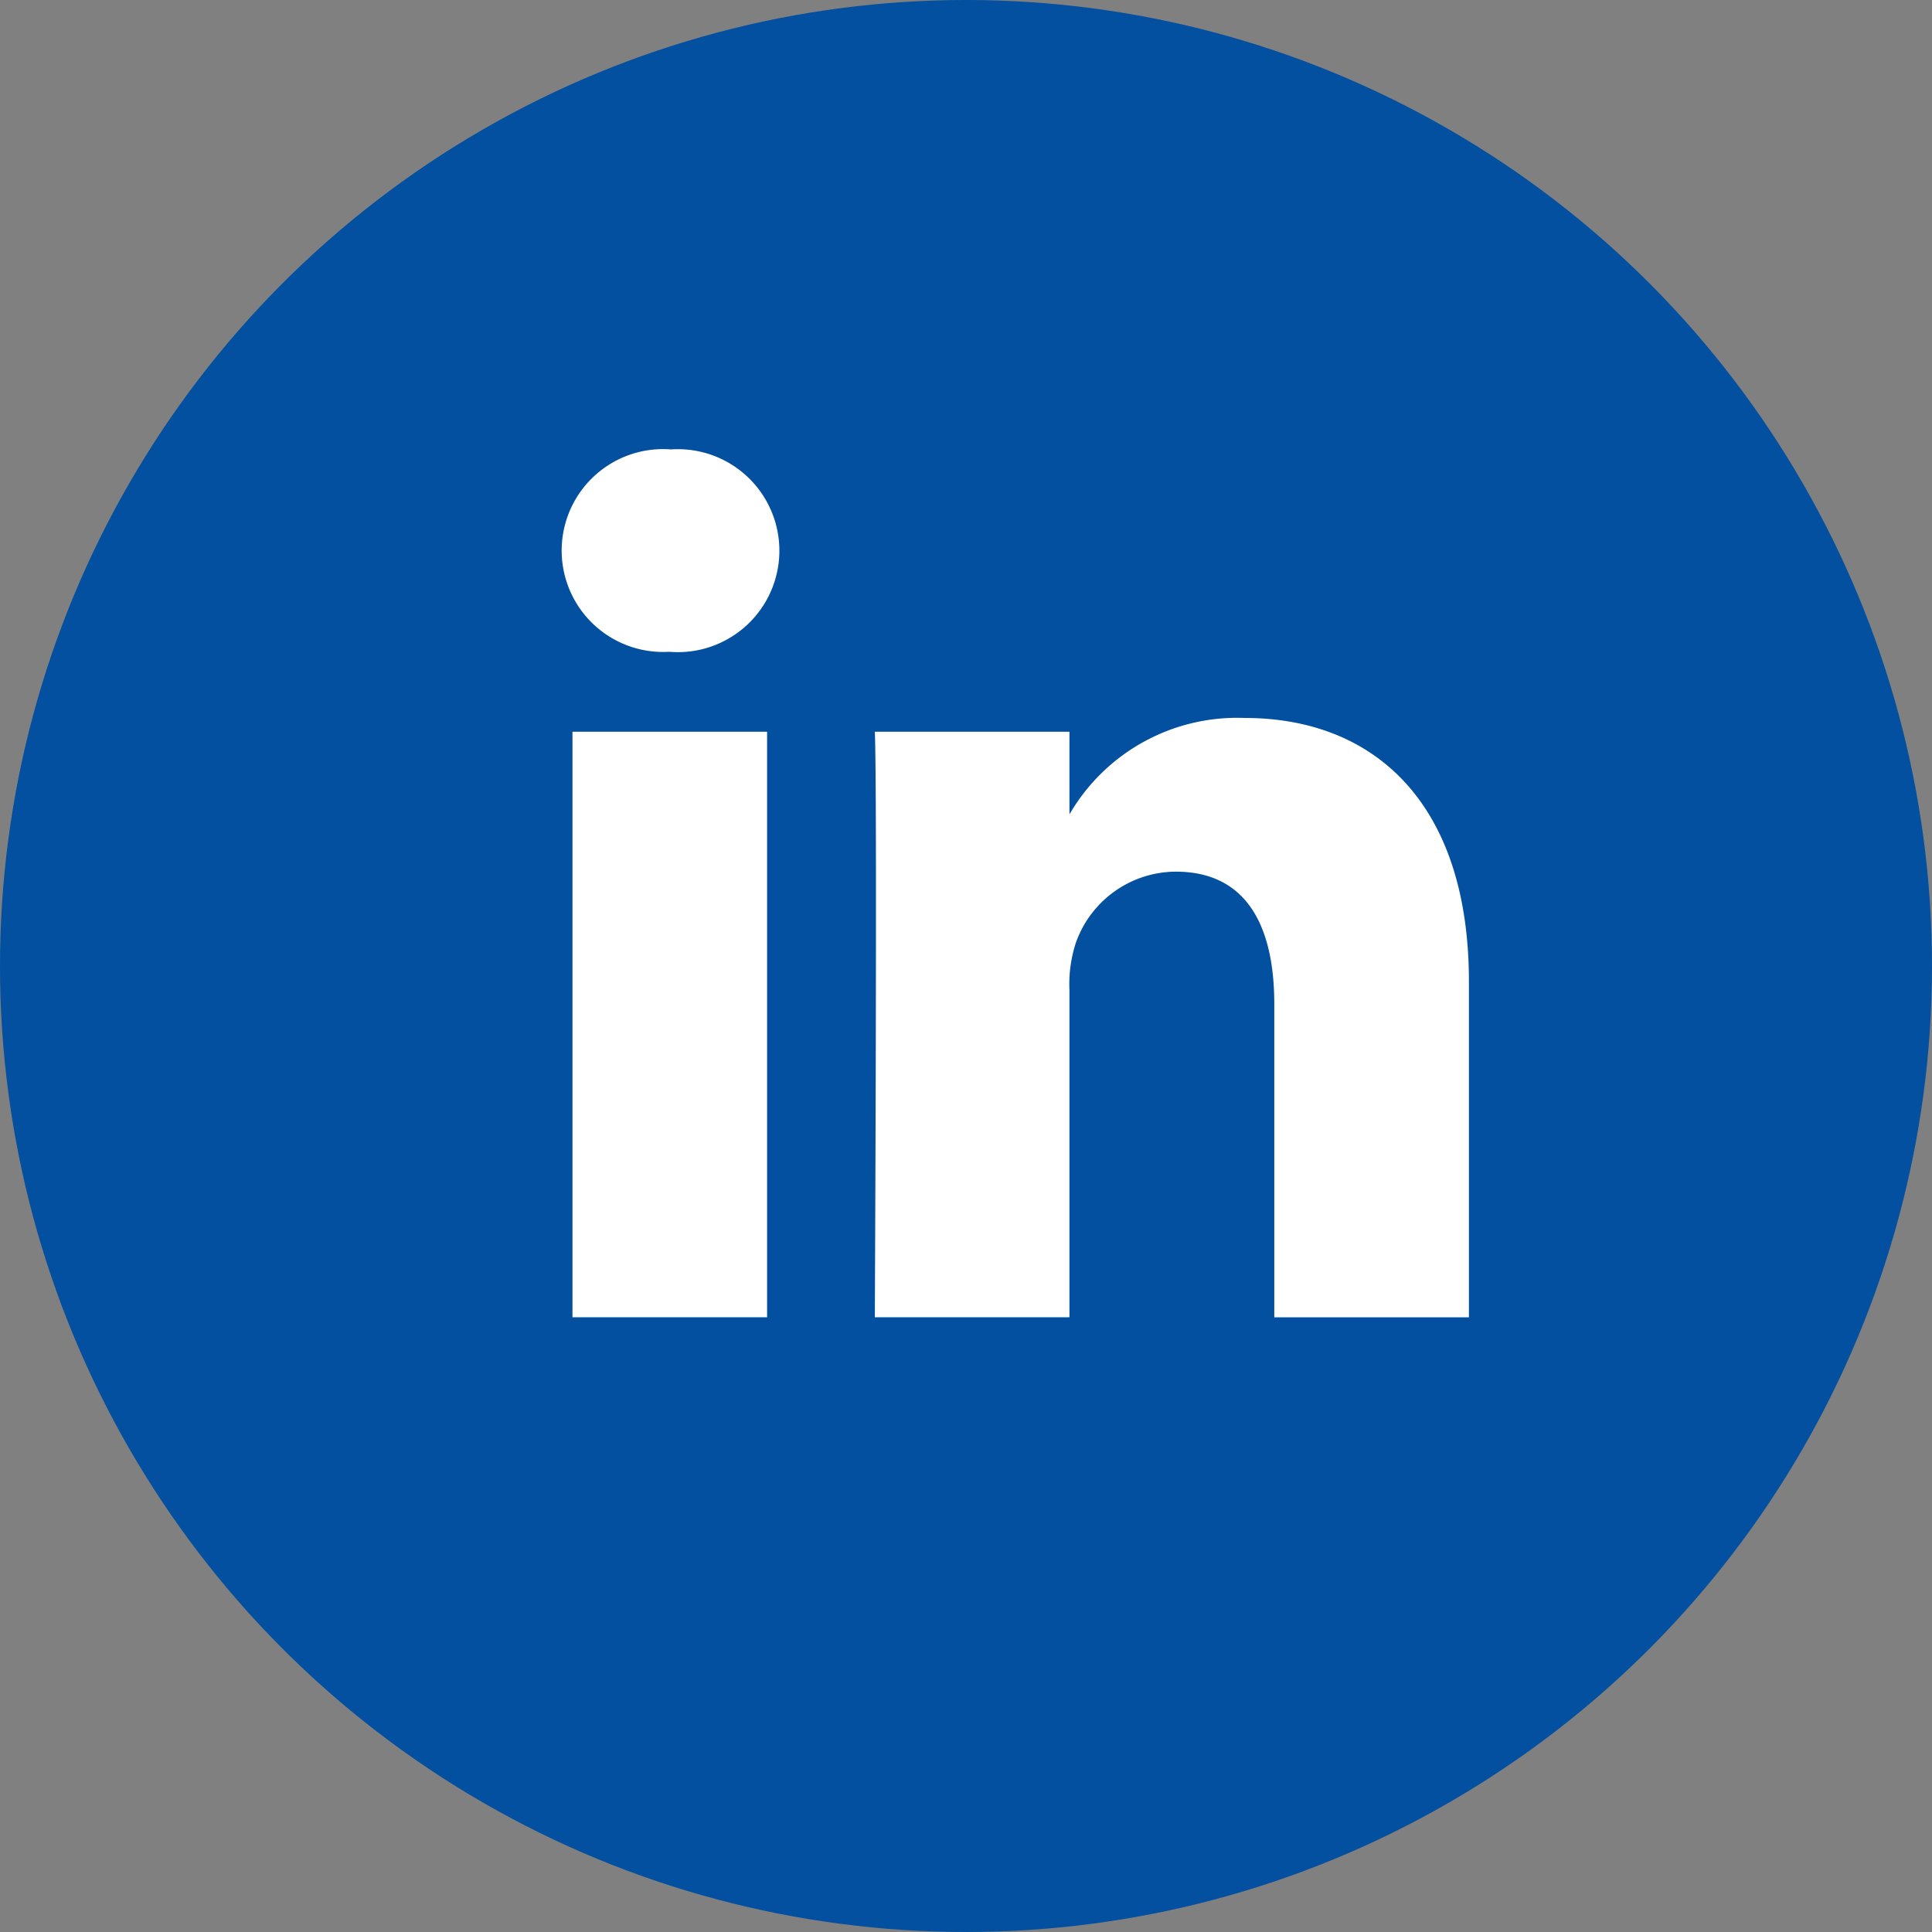
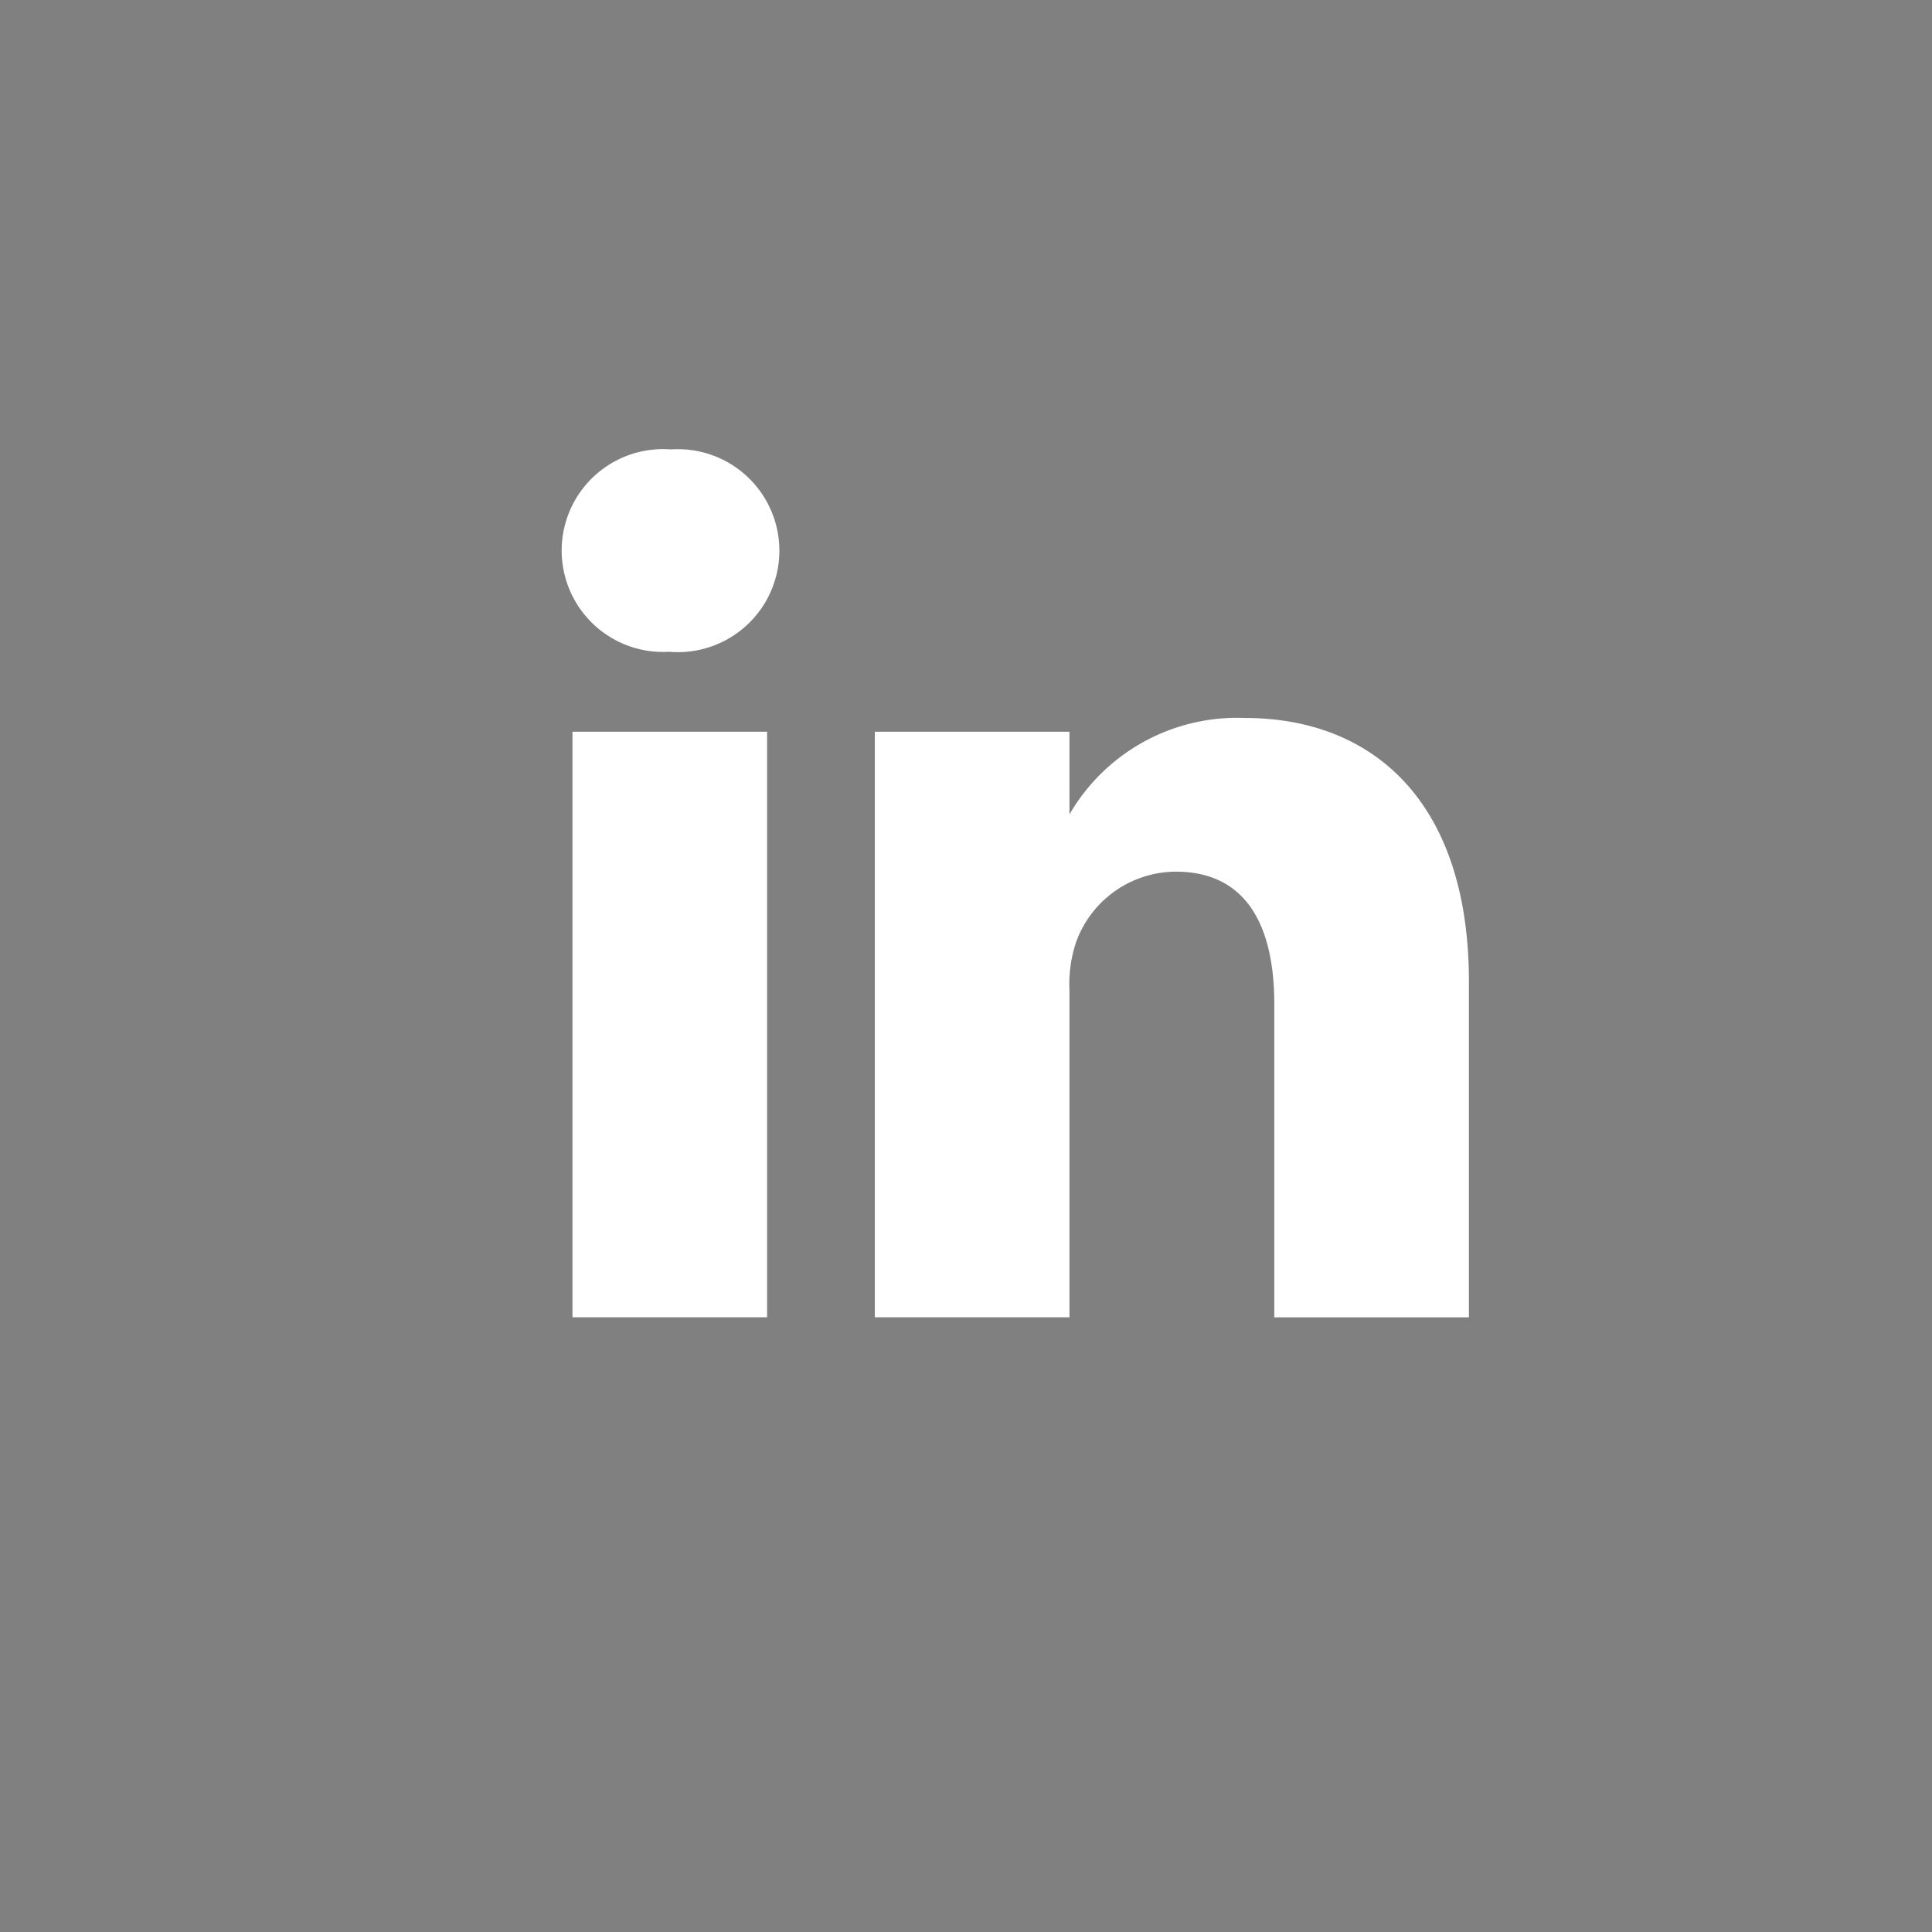
<svg xmlns="http://www.w3.org/2000/svg" width="42" height="42" viewBox="0 0 42 42">
  <rect x="0" y="0" width="42" height="42" fill="#808080" stroke="none" />
  <g data-name="Grupo 3575" transform="translate(-294 -2114)">
-     <circle data-name="Elipse 178" cx="21" cy="21" r="21" transform="translate(294 2114)" style="fill:#02509f" />
-     <path data-name="Trazado 7867" d="M4.48 18.866V6.137H.249v12.729zM2.365 4.4A2.206 2.206 0 1 0 2.393 0a2.205 2.205 0 1 0-.056 4.4h.027zm4.457 14.466h4.231v-7.108a2.9 2.9 0 0 1 .139-1.032 2.316 2.316 0 0 1 2.171-1.547c1.531 0 2.143 1.167 2.143 2.878v6.81h4.231v-7.3c0-3.91-2.087-5.729-4.871-5.729a4.215 4.215 0 0 0-3.841 2.145h.028V6.137H6.822c.056 1.194 0 12.729 0 12.729z" transform="translate(306.196 2123.77)" style="fill:#fff" />
+     <path data-name="Trazado 7867" d="M4.48 18.866V6.137H.249v12.729zM2.365 4.4A2.206 2.206 0 1 0 2.393 0a2.205 2.205 0 1 0-.056 4.4h.027zm4.457 14.466h4.231v-7.108a2.9 2.9 0 0 1 .139-1.032 2.316 2.316 0 0 1 2.171-1.547c1.531 0 2.143 1.167 2.143 2.878v6.81h4.231v-7.3c0-3.91-2.087-5.729-4.871-5.729a4.215 4.215 0 0 0-3.841 2.145h.028V6.137H6.822z" transform="translate(306.196 2123.77)" style="fill:#fff" />
  </g>
</svg>